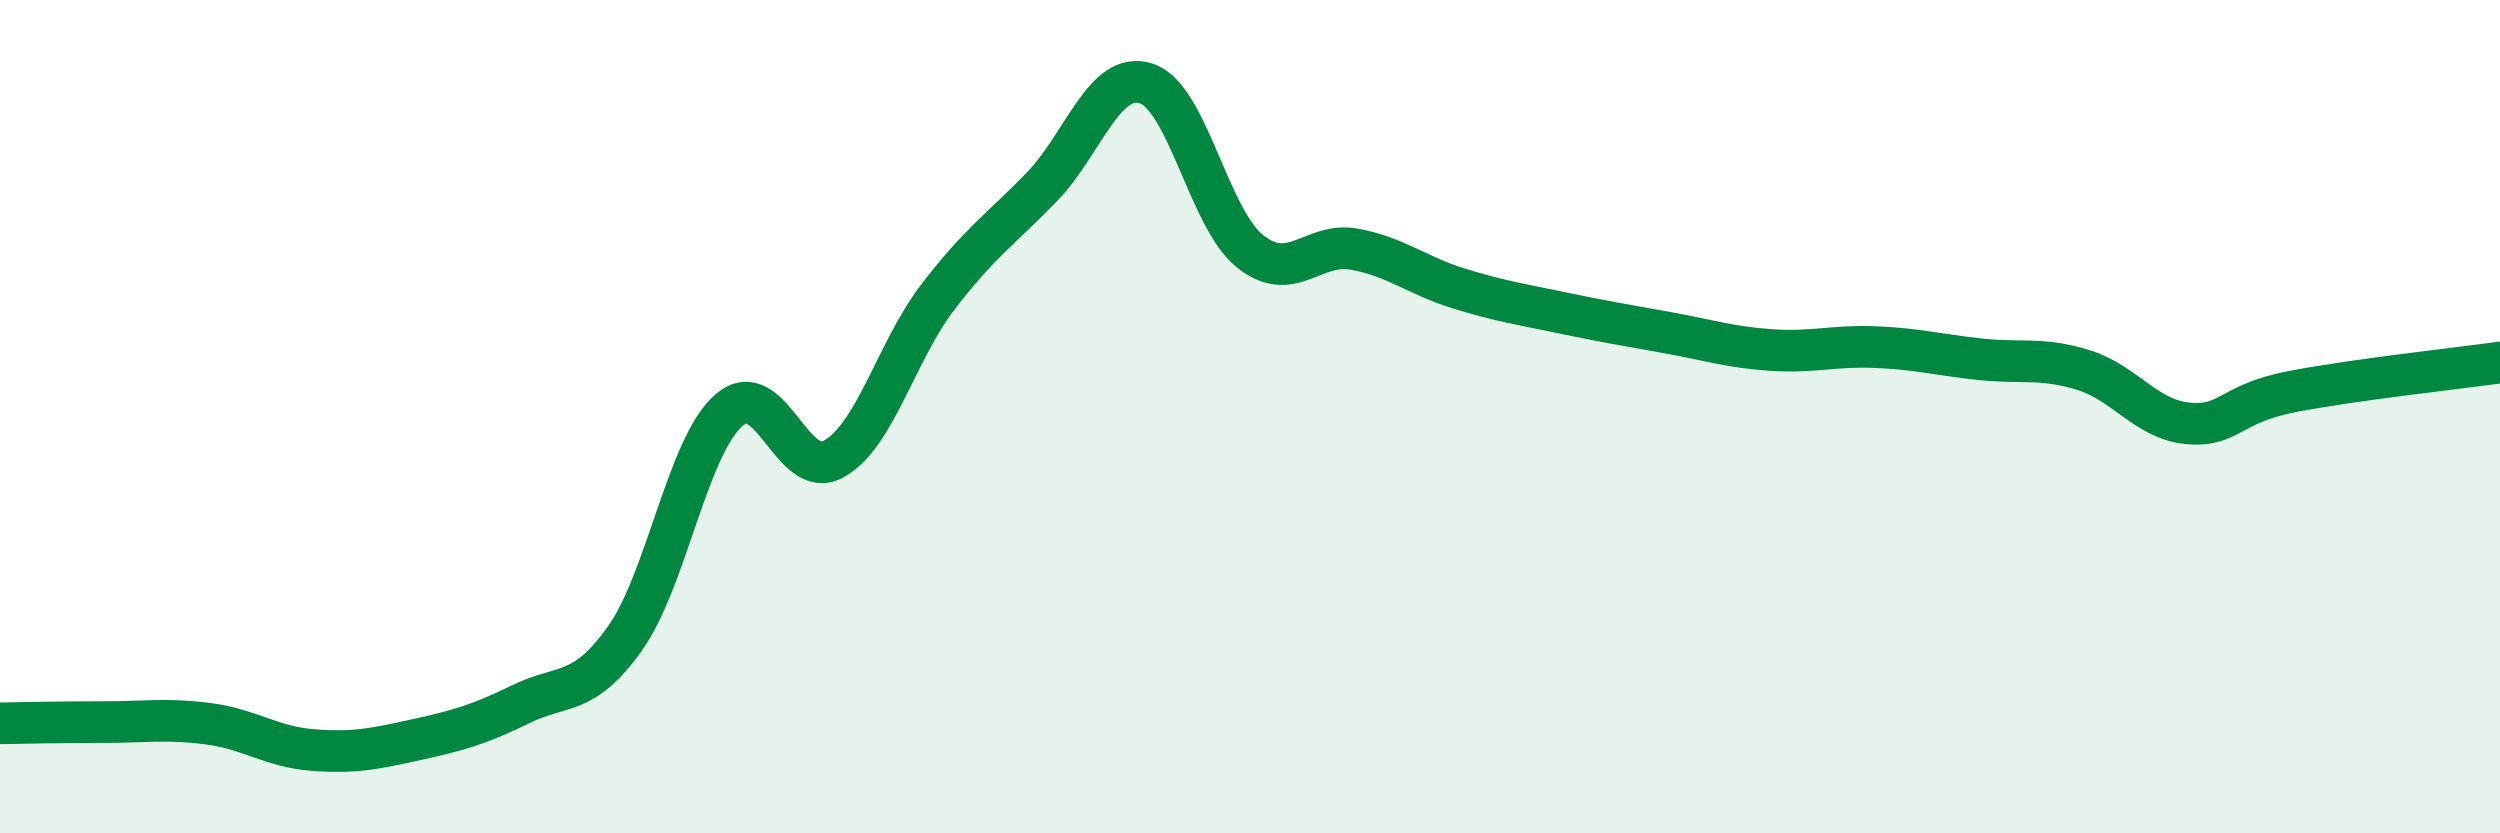
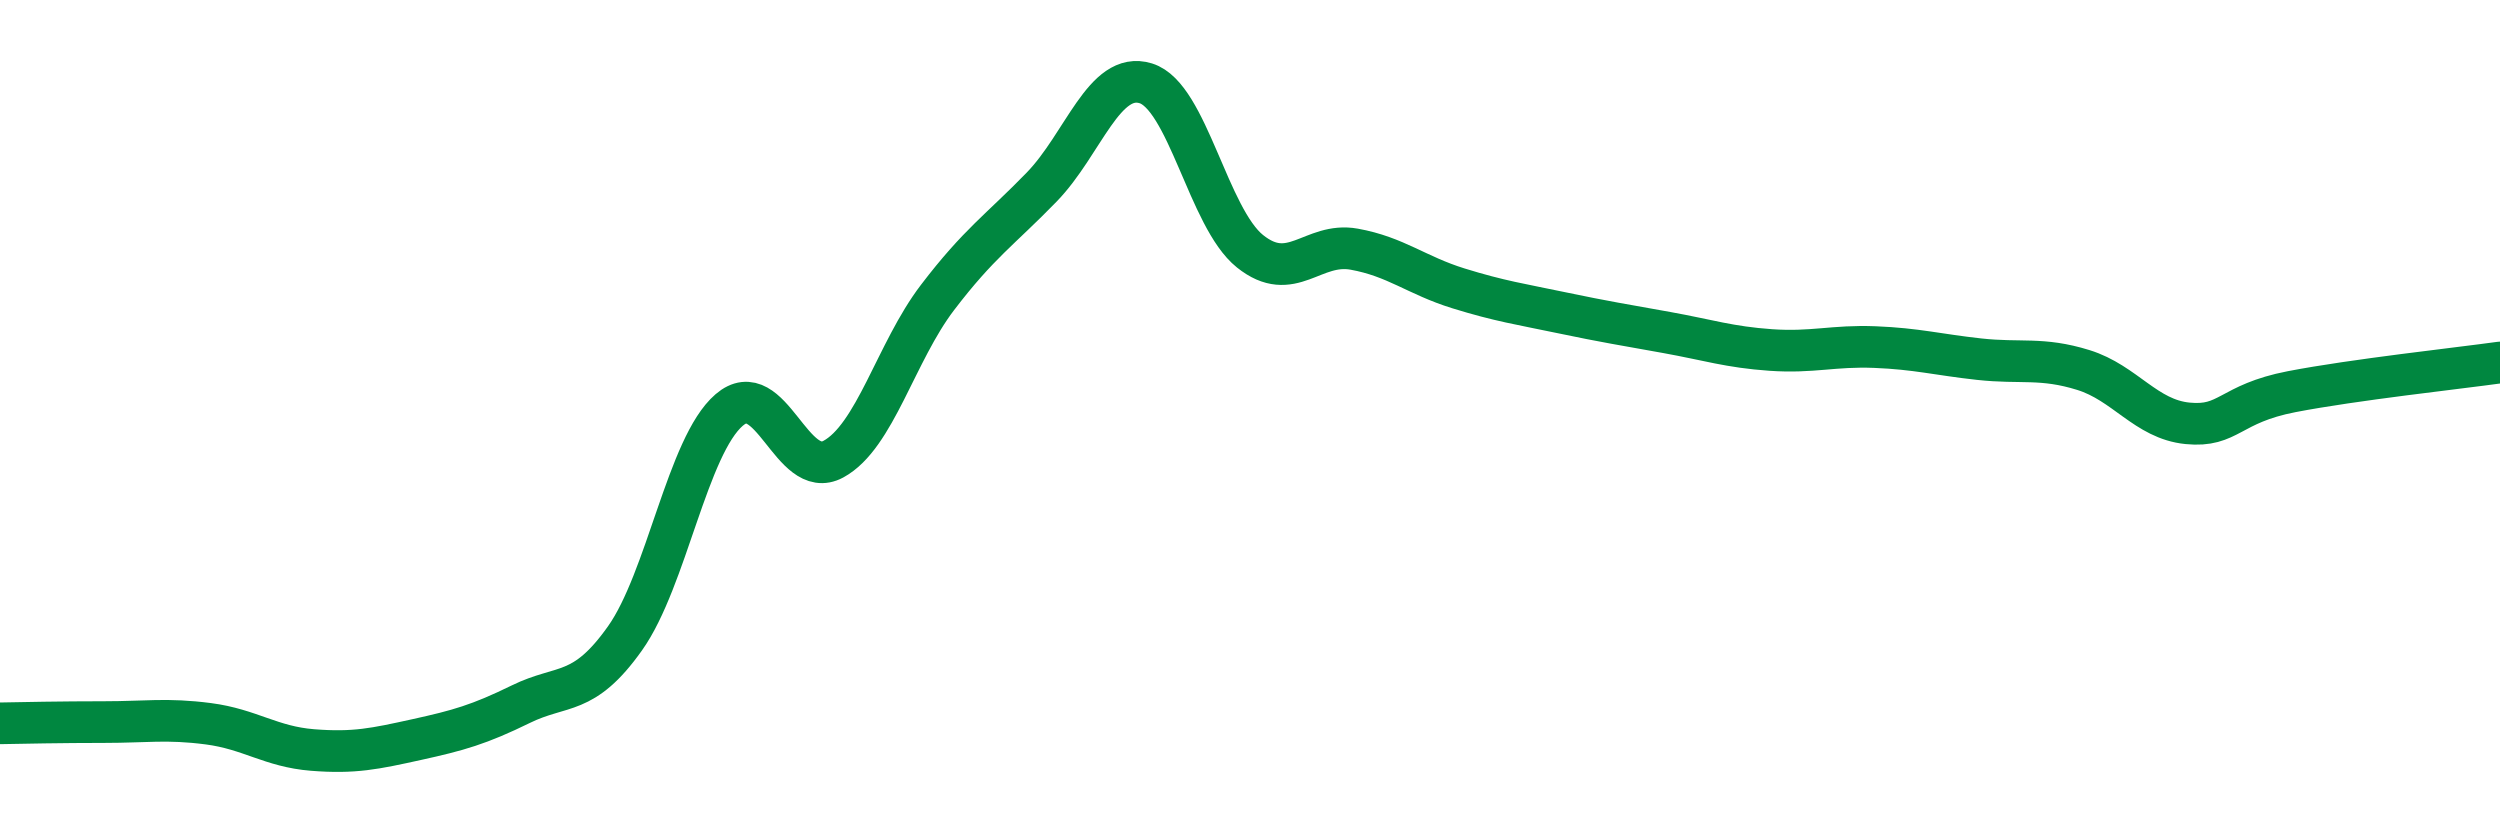
<svg xmlns="http://www.w3.org/2000/svg" width="60" height="20" viewBox="0 0 60 20">
-   <path d="M 0,17.36 C 0.5,17.35 1.5,17.33 2.5,17.33 C 3.5,17.33 4,17.24 5,17.37 C 6,17.5 6.5,17.92 7.5,18 C 8.5,18.08 9,17.97 10,17.75 C 11,17.53 11.5,17.39 12.5,16.9 C 13.5,16.41 14,16.73 15,15.32 C 16,13.91 16.5,10.7 17.5,9.84 C 18.5,8.98 19,11.56 20,11.02 C 21,10.48 21.5,8.45 22.5,7.14 C 23.5,5.83 24,5.52 25,4.49 C 26,3.46 26.5,1.69 27.5,2 C 28.5,2.31 29,5.23 30,6.03 C 31,6.83 31.5,5.8 32.5,5.98 C 33.5,6.16 34,6.61 35,6.92 C 36,7.23 36.5,7.3 37.5,7.51 C 38.5,7.72 39,7.8 40,7.98 C 41,8.16 41.5,8.33 42.5,8.4 C 43.5,8.47 44,8.29 45,8.33 C 46,8.37 46.5,8.51 47.5,8.62 C 48.5,8.73 49,8.57 50,8.88 C 51,9.19 51.5,10.06 52.5,10.16 C 53.5,10.26 53.5,9.69 55,9.4 C 56.5,9.11 59,8.84 60,8.7L60 20L0 20Z" fill="#008740" opacity="0.1" stroke-linecap="round" stroke-linejoin="round" />
  <path d="M 0,17.36 C 0.5,17.35 1.5,17.33 2.5,17.33 C 3.5,17.33 4,17.24 5,17.37 C 6,17.5 6.5,17.92 7.5,18 C 8.5,18.08 9,17.97 10,17.75 C 11,17.53 11.5,17.39 12.5,16.9 C 13.5,16.41 14,16.73 15,15.32 C 16,13.91 16.5,10.7 17.5,9.84 C 18.5,8.98 19,11.56 20,11.02 C 21,10.48 21.5,8.45 22.5,7.14 C 23.5,5.83 24,5.52 25,4.49 C 26,3.46 26.5,1.69 27.5,2 C 28.5,2.31 29,5.23 30,6.03 C 31,6.83 31.5,5.8 32.5,5.98 C 33.5,6.16 34,6.61 35,6.92 C 36,7.23 36.5,7.3 37.5,7.51 C 38.5,7.72 39,7.8 40,7.98 C 41,8.16 41.5,8.33 42.5,8.4 C 43.5,8.47 44,8.29 45,8.33 C 46,8.37 46.5,8.51 47.5,8.62 C 48.5,8.73 49,8.57 50,8.88 C 51,9.19 51.5,10.06 52.5,10.16 C 53.5,10.26 53.5,9.69 55,9.4 C 56.5,9.11 59,8.84 60,8.7" stroke="#008740" stroke-width="1" fill="none" stroke-linecap="round" stroke-linejoin="round" />
</svg>